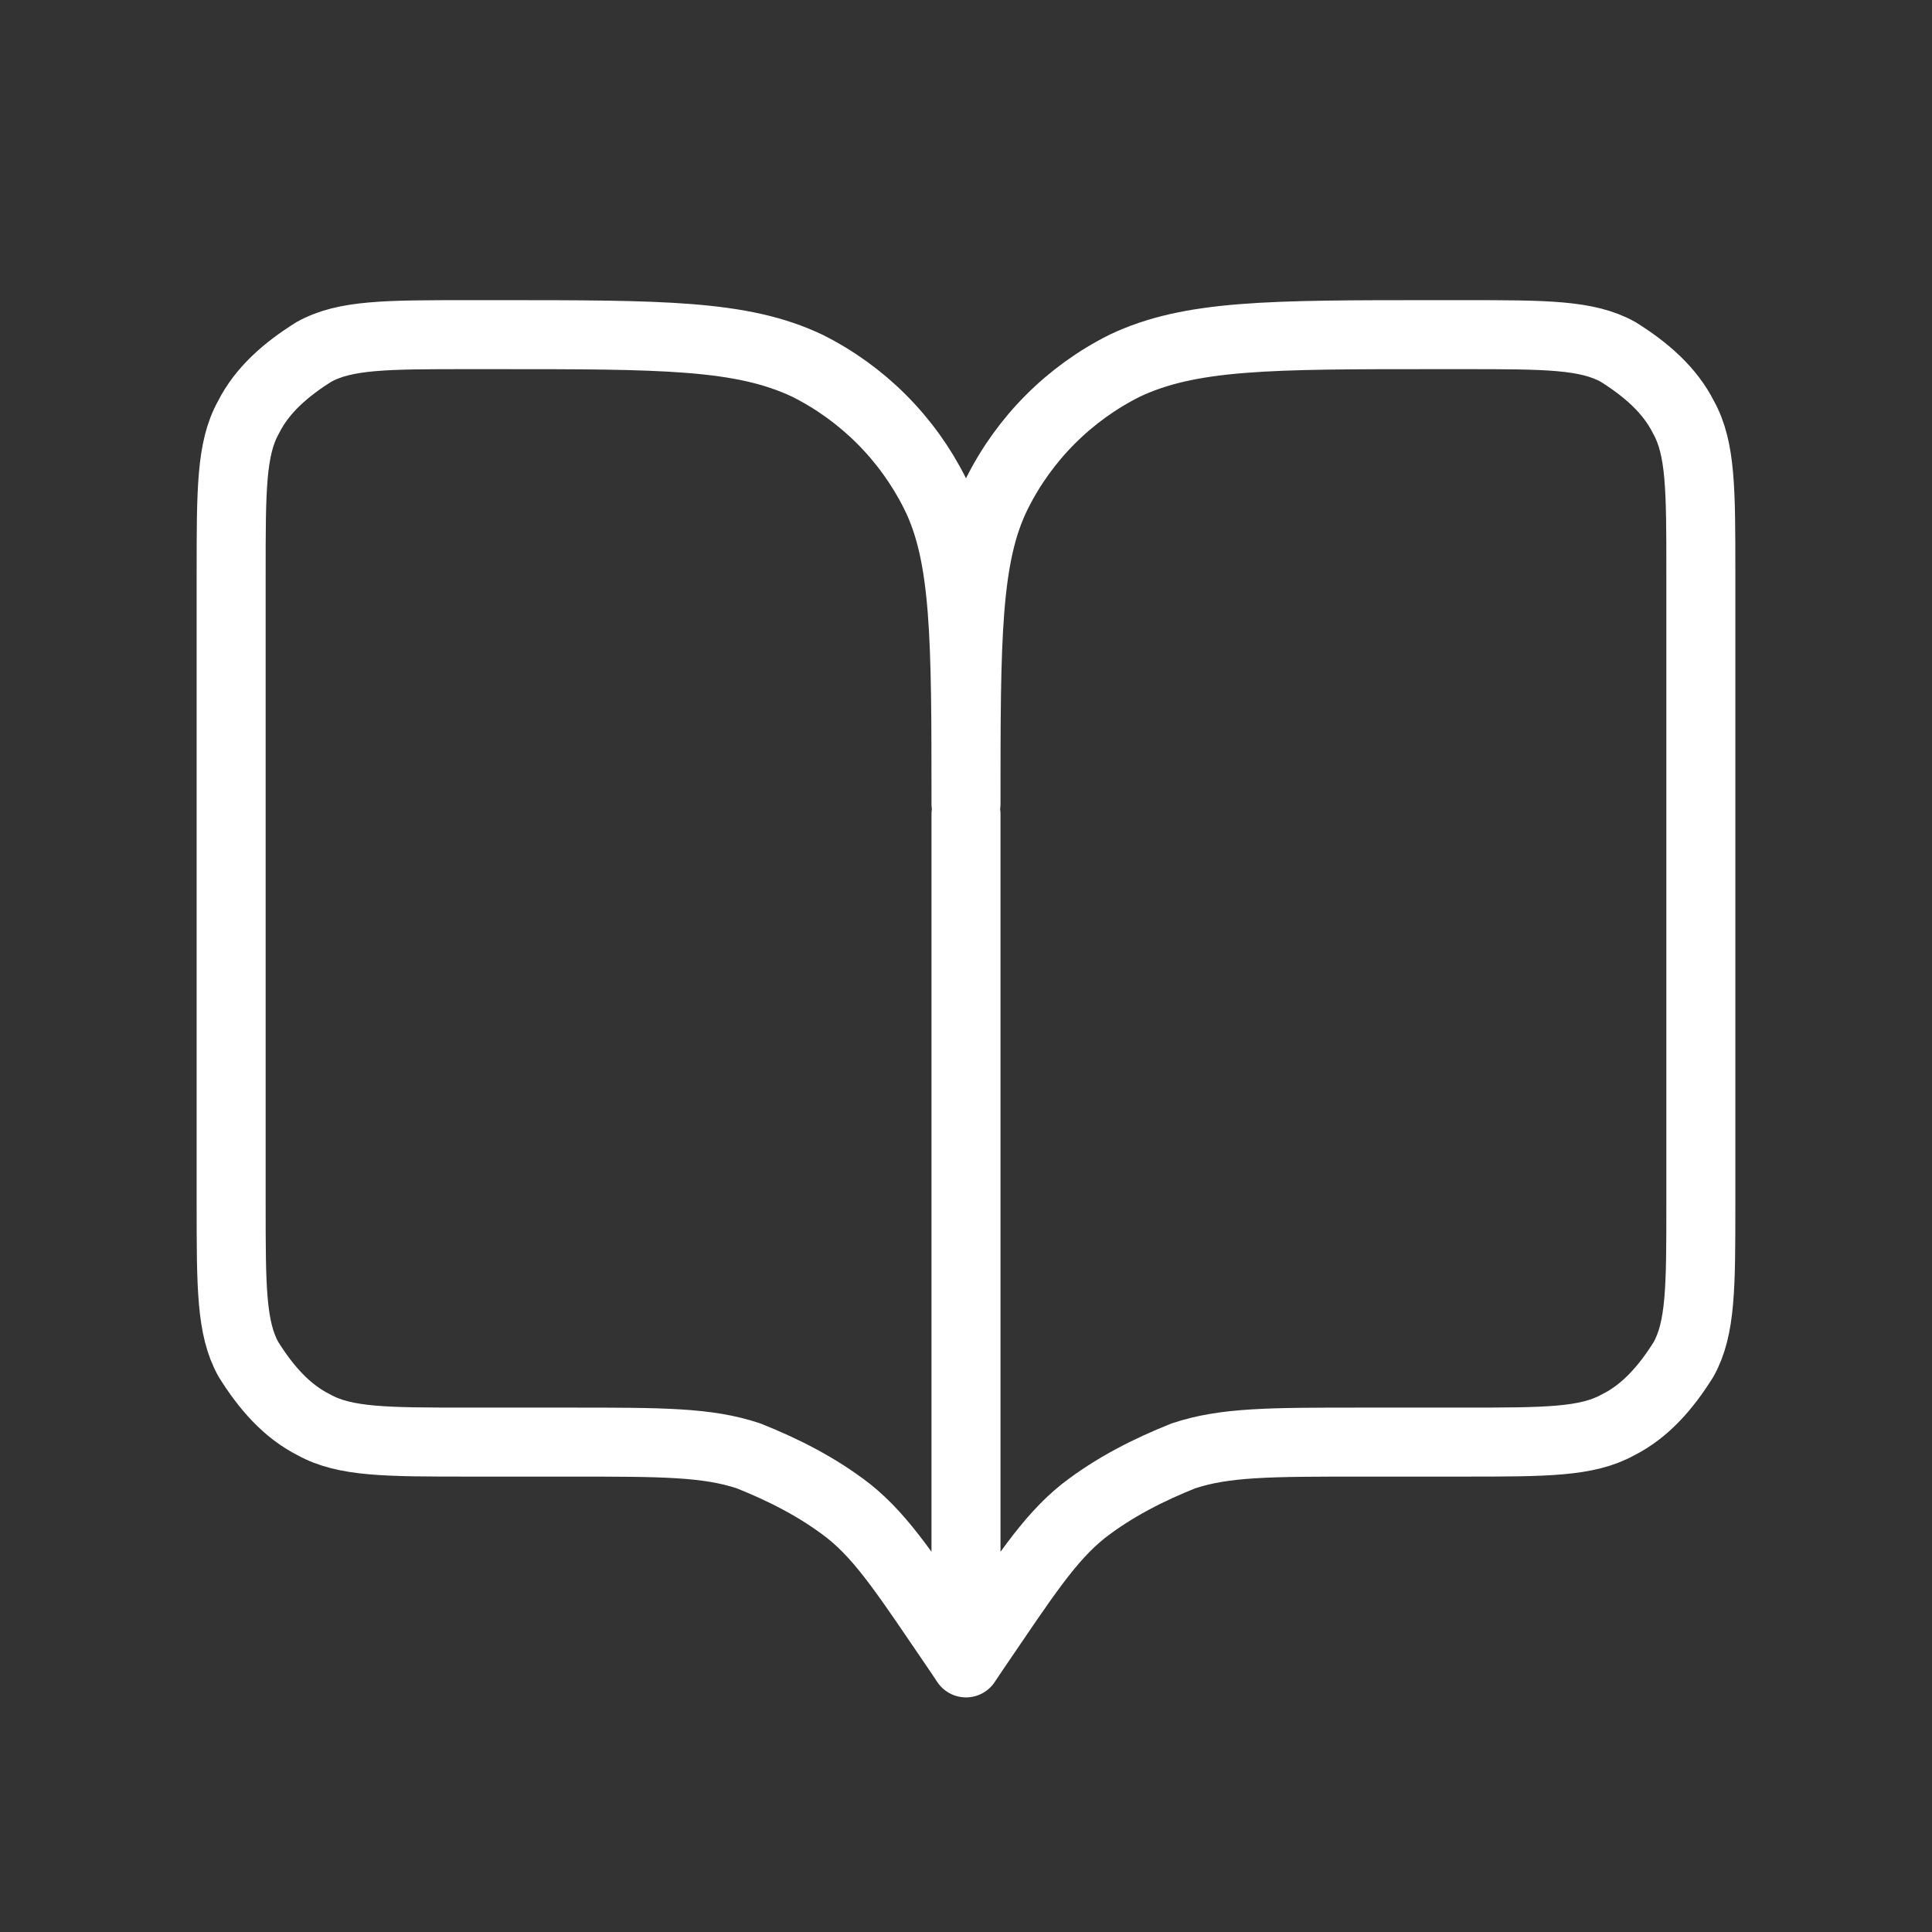
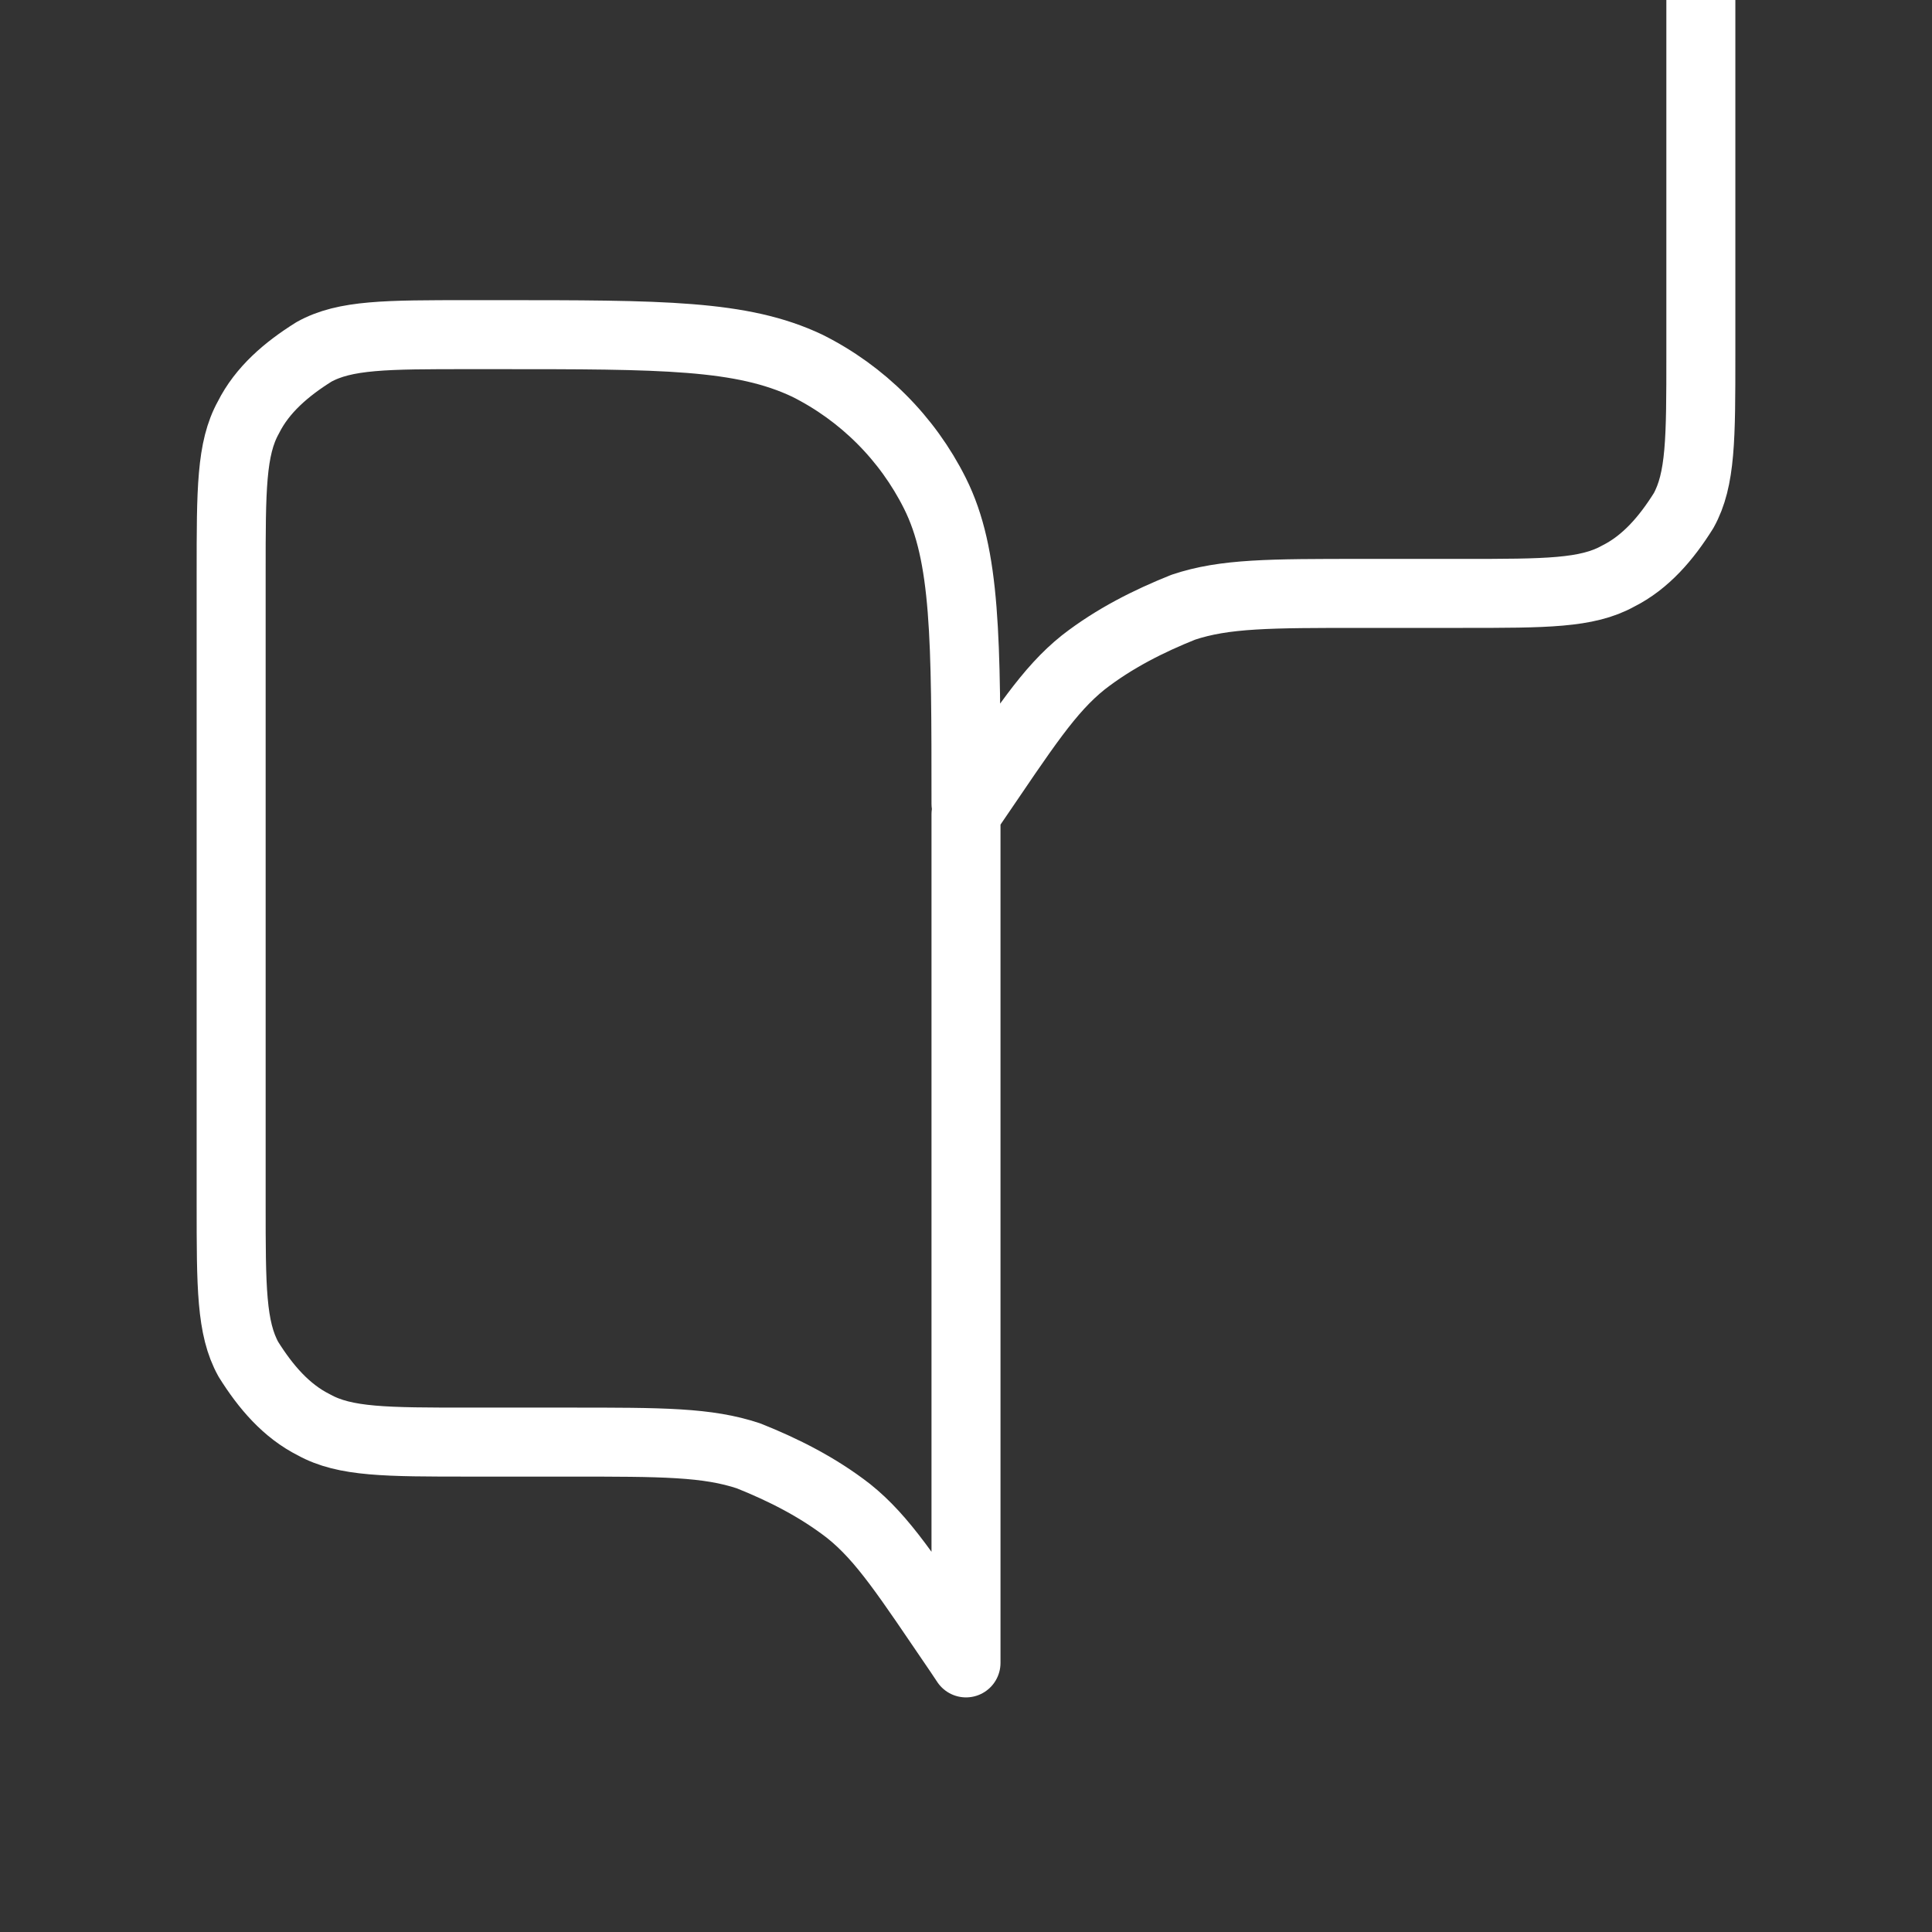
<svg xmlns="http://www.w3.org/2000/svg" id="Layer_1" width="56" height="56" version="1.1" viewBox="0 0 56 56">
  <rect x="0" y="0" width="56" height="56" fill="#333333" stroke="none" />
  <defs>
    <style>
      .st0 {
        fill: none;
        stroke: #fff;
        stroke-linecap: round;
        stroke-linejoin: round;
        stroke-width: 2px;
      }
    </style>
  </defs>
-   <path class="st0" d="M28,48.2l-.2-.3c-1.5-2.2-2.2-3.3-3.2-4.1-.9-.7-1.9-1.2-2.9-1.6-1.2-.4-2.5-.4-5.2-.4h-2.9c-2.4,0-3.6,0-4.5-.5-.8-.4-1.4-1.1-1.9-1.9-.5-.9-.5-2.1-.5-4.5v-18.3c0-2.4,0-3.6.5-4.5.4-.8,1.1-1.4,1.9-1.9.9-.5,2.1-.5,4.5-.5h.8c4.8,0,7.1,0,9,.9,1.6.8,2.9,2.1,3.7,3.7.9,1.8.9,4.2.9,9M28,48.2v-24.6M28,48.2l.2-.3c1.5-2.2,2.2-3.3,3.2-4.1.9-.7,1.9-1.2,2.9-1.6,1.2-.4,2.5-.4,5.2-.4h2.9c2.4,0,3.6,0,4.5-.5.8-.4,1.4-1.1,1.9-1.9.5-.9.5-2.1.5-4.5v-18.3c0-2.4,0-3.6-.5-4.5-.4-.8-1.1-1.4-1.9-1.9-.9-.5-2.1-.5-4.5-.5h-.8c-4.8,0-7.1,0-9,.9-1.6.8-2.9,2.1-3.7,3.7-.9,1.8-.9,4.2-.9,9" />
+   <path class="st0" d="M28,48.2l-.2-.3c-1.5-2.2-2.2-3.3-3.2-4.1-.9-.7-1.9-1.2-2.9-1.6-1.2-.4-2.5-.4-5.2-.4h-2.9c-2.4,0-3.6,0-4.5-.5-.8-.4-1.4-1.1-1.9-1.9-.5-.9-.5-2.1-.5-4.5v-18.3c0-2.4,0-3.6.5-4.5.4-.8,1.1-1.4,1.9-1.9.9-.5,2.1-.5,4.5-.5h.8c4.8,0,7.1,0,9,.9,1.6.8,2.9,2.1,3.7,3.7.9,1.8.9,4.2.9,9M28,48.2v-24.6l.2-.3c1.5-2.2,2.2-3.3,3.2-4.1.9-.7,1.9-1.2,2.9-1.6,1.2-.4,2.5-.4,5.2-.4h2.9c2.4,0,3.6,0,4.5-.5.8-.4,1.4-1.1,1.9-1.9.5-.9.5-2.1.5-4.5v-18.3c0-2.4,0-3.6-.5-4.5-.4-.8-1.1-1.4-1.9-1.9-.9-.5-2.1-.5-4.5-.5h-.8c-4.8,0-7.1,0-9,.9-1.6.8-2.9,2.1-3.7,3.7-.9,1.8-.9,4.2-.9,9" />
</svg>